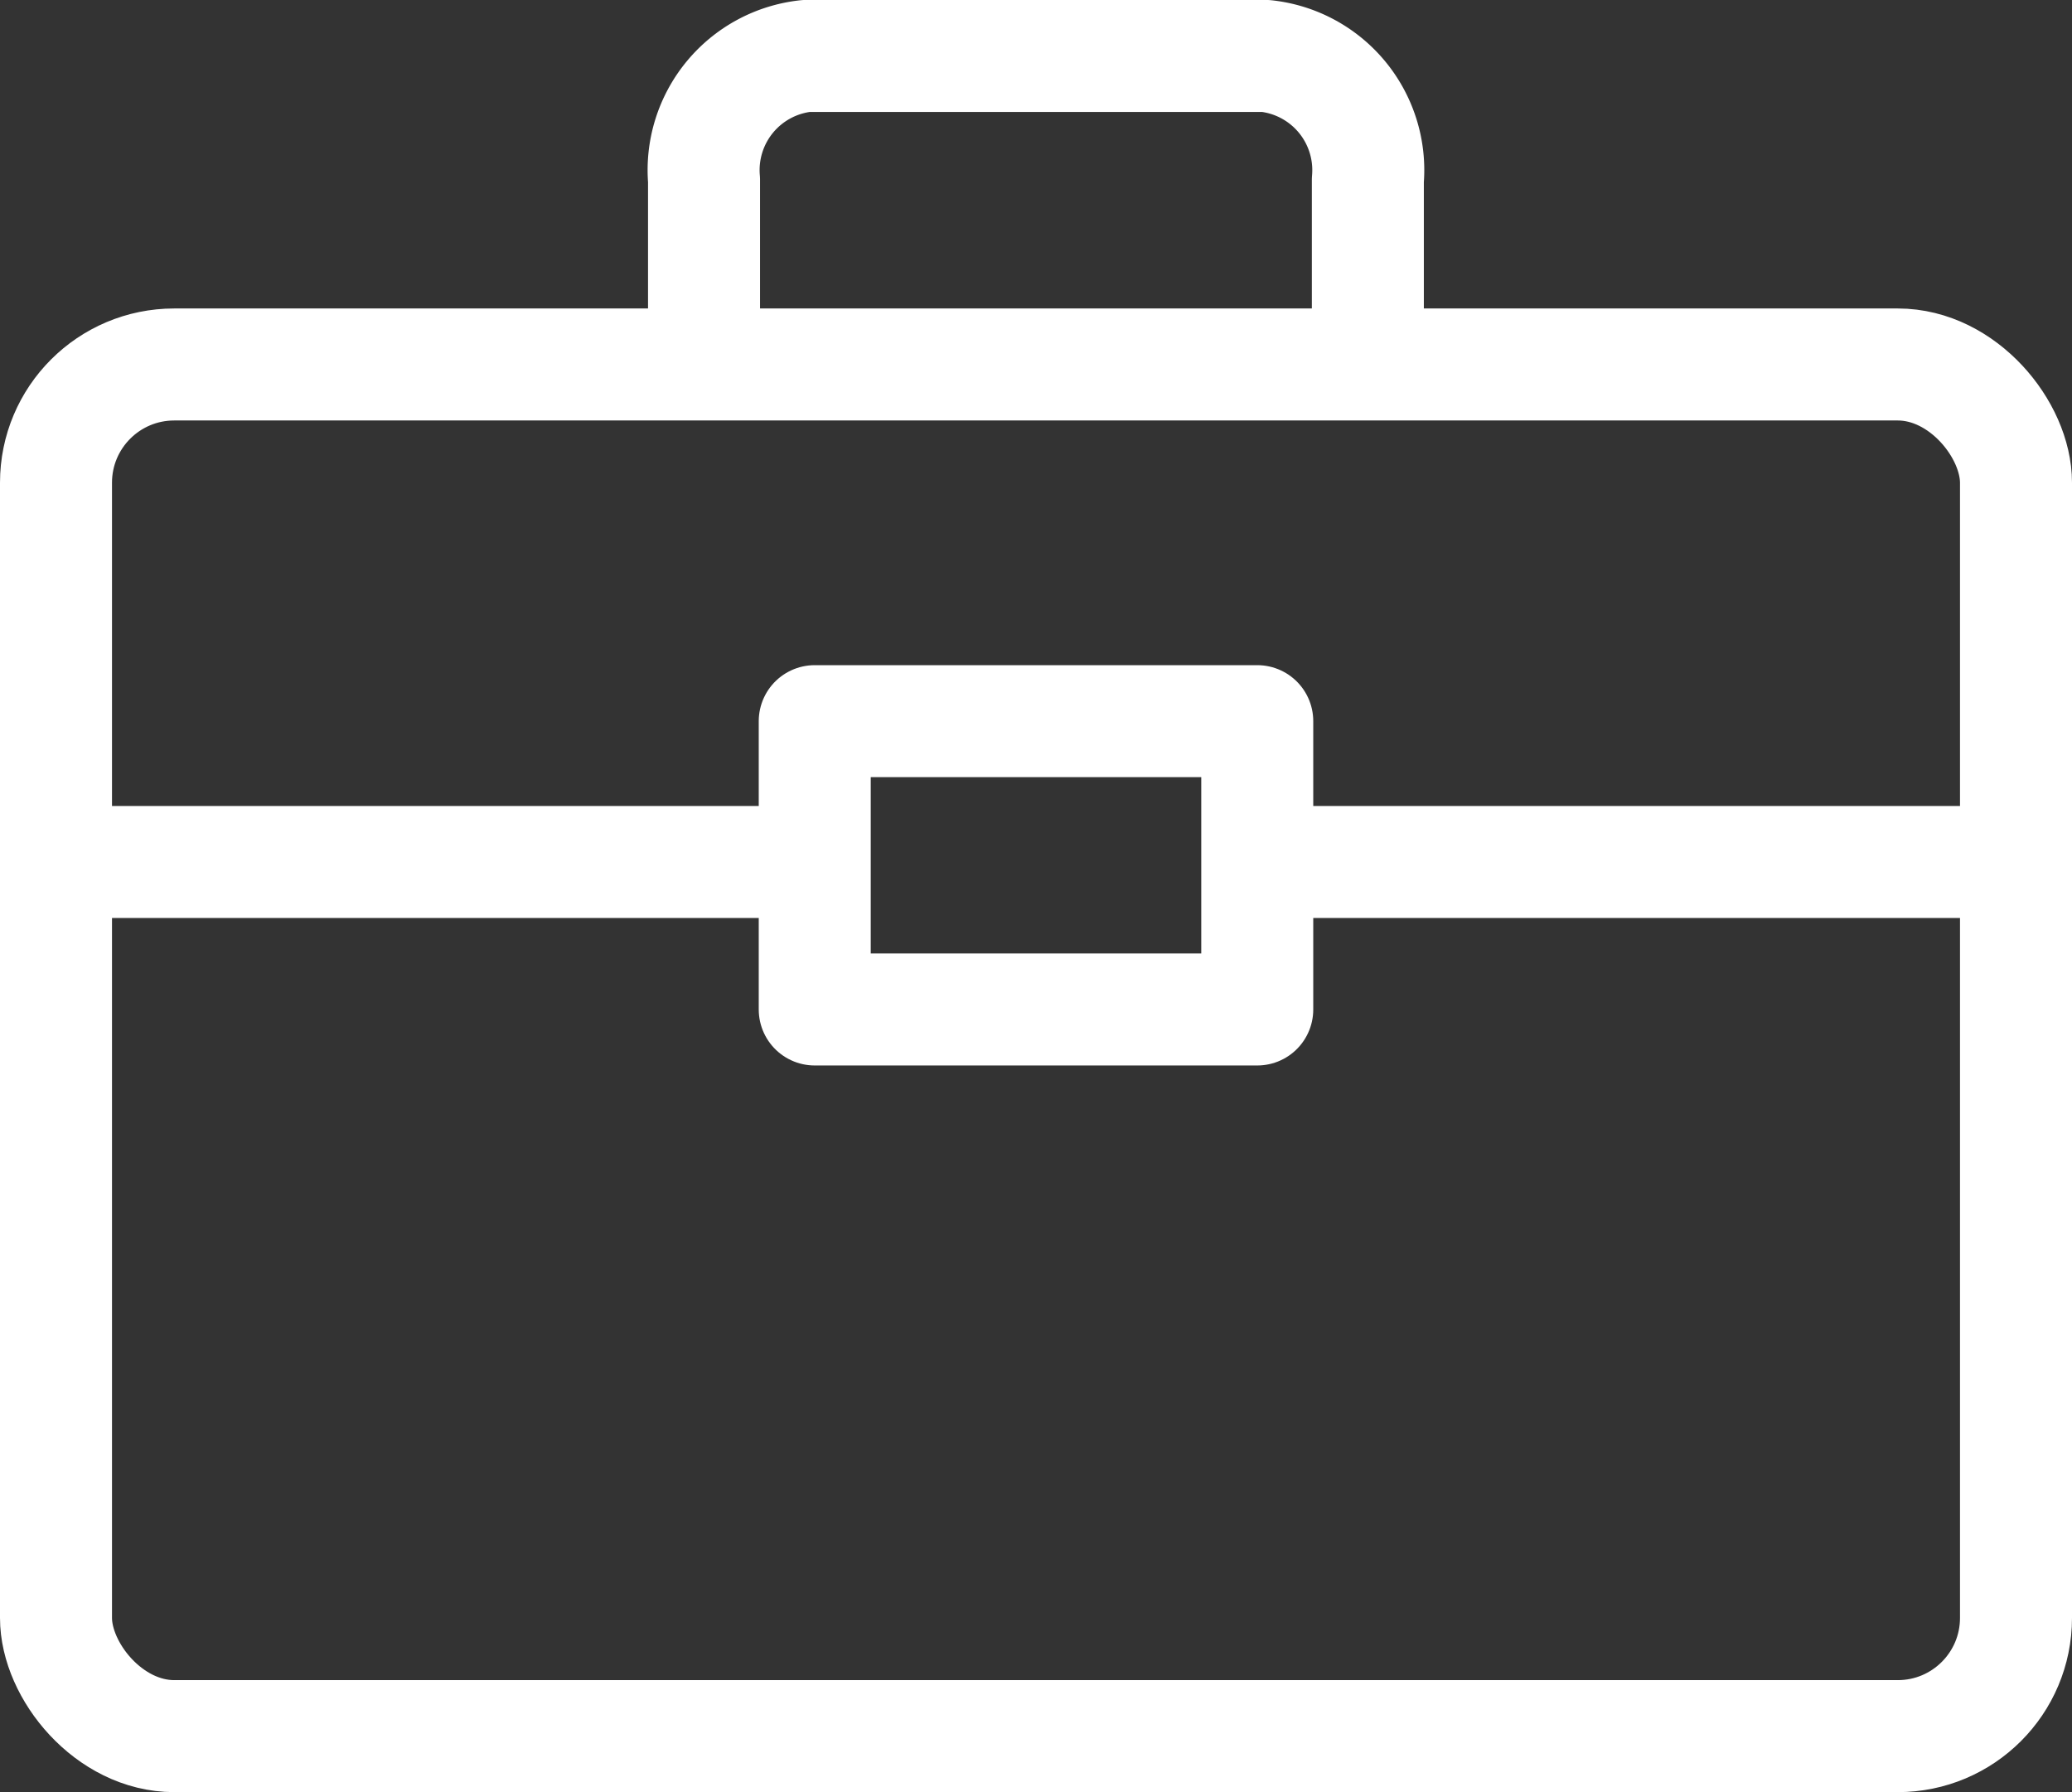
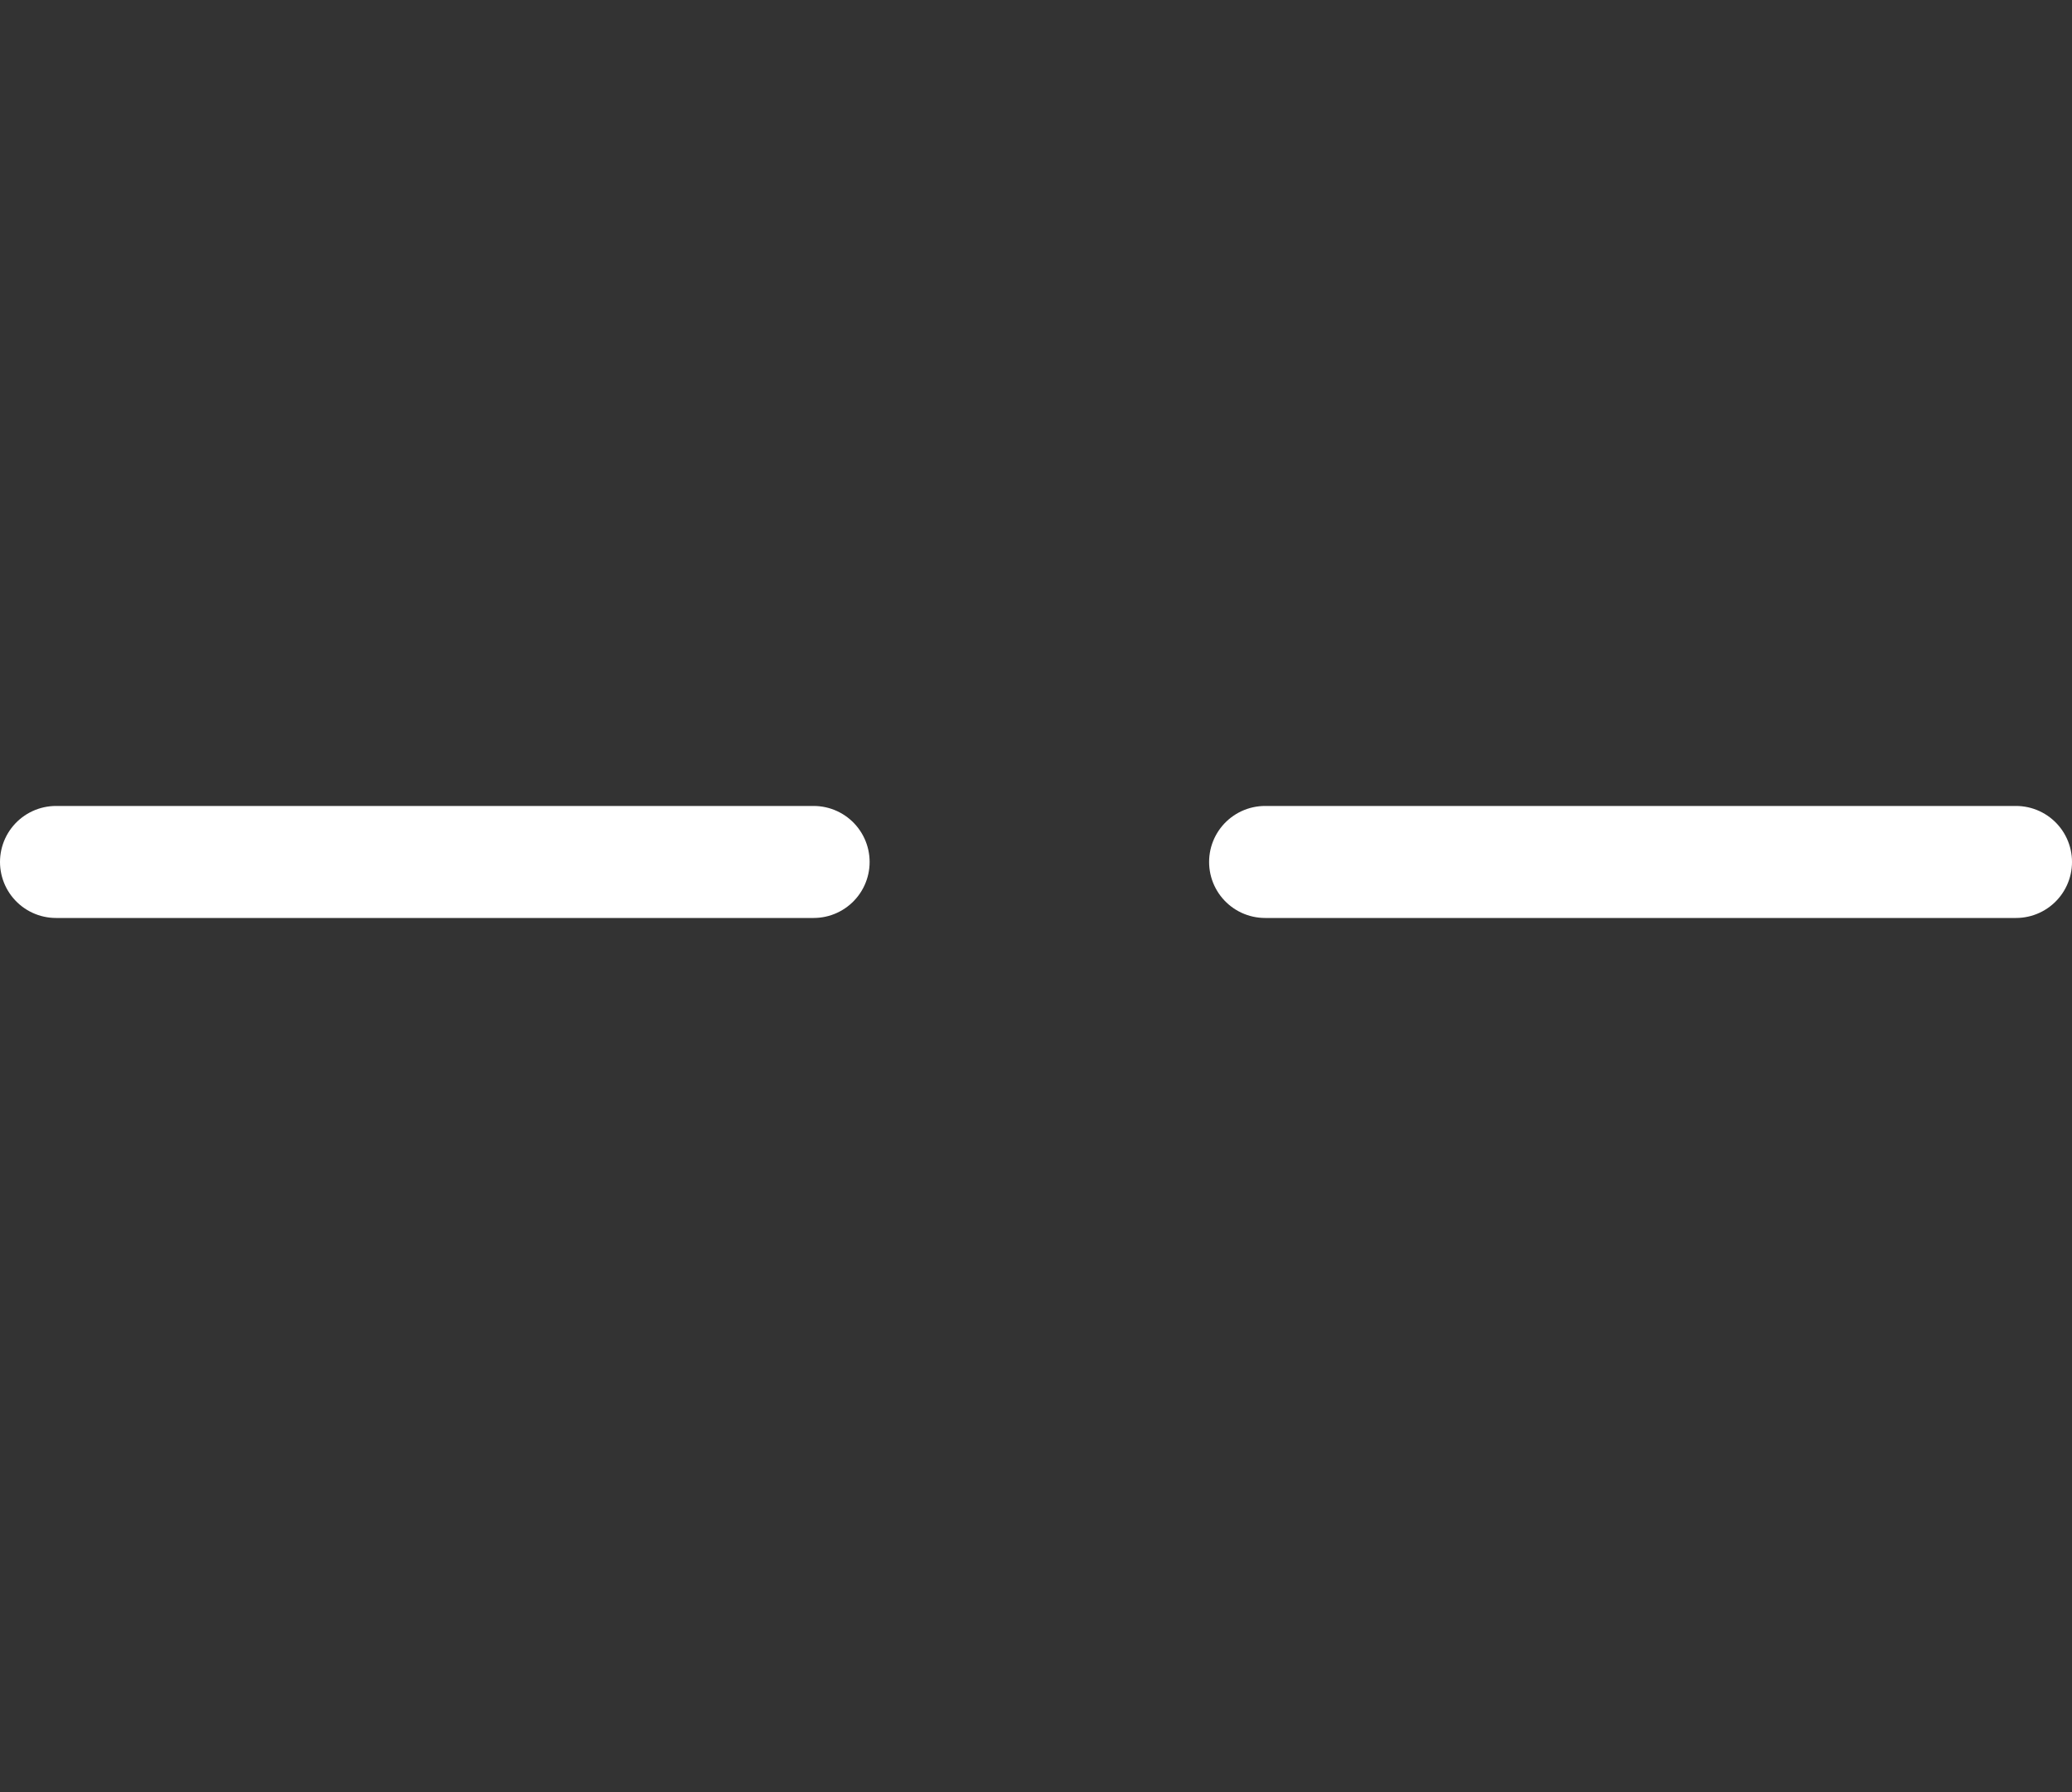
<svg xmlns="http://www.w3.org/2000/svg" width="37" height="32" viewBox="0 0 37 32">
  <rect x="0" y="0" width="37" height="32" fill="#333333" stroke="none" />
  <g transform="translate(-334.741 -404.972)">
-     <rect width="35" height="24.492" rx="2.111" transform="translate(335.741 411.48)" fill="none" stroke="#ffffff" stroke-linecap="round" stroke-linejoin="round" stroke-width="2" />
-     <path d="M358.538,410.7v-2.514a2.05,2.05,0,0,0-1.827-2.215h-8.2a2.05,2.05,0,0,0-1.827,2.215V410.7" transform="translate(0.629)" fill="none" stroke="#ffffff" stroke-linecap="round" stroke-linejoin="round" stroke-width="2" />
    <line x2="13.409" transform="translate(357.332 420.363)" fill="none" stroke="#ffffff" stroke-linecap="round" stroke-linejoin="round" stroke-width="2" />
    <line x2="13.529" transform="translate(335.741 420.363)" fill="none" stroke="#ffffff" stroke-linecap="round" stroke-linejoin="round" stroke-width="2" />
-     <rect width="7.902" height="5.148" transform="translate(349.29 417.849)" fill="none" stroke="#ffffff" stroke-linecap="round" stroke-linejoin="round" stroke-width="2" />
  </g>
</svg>